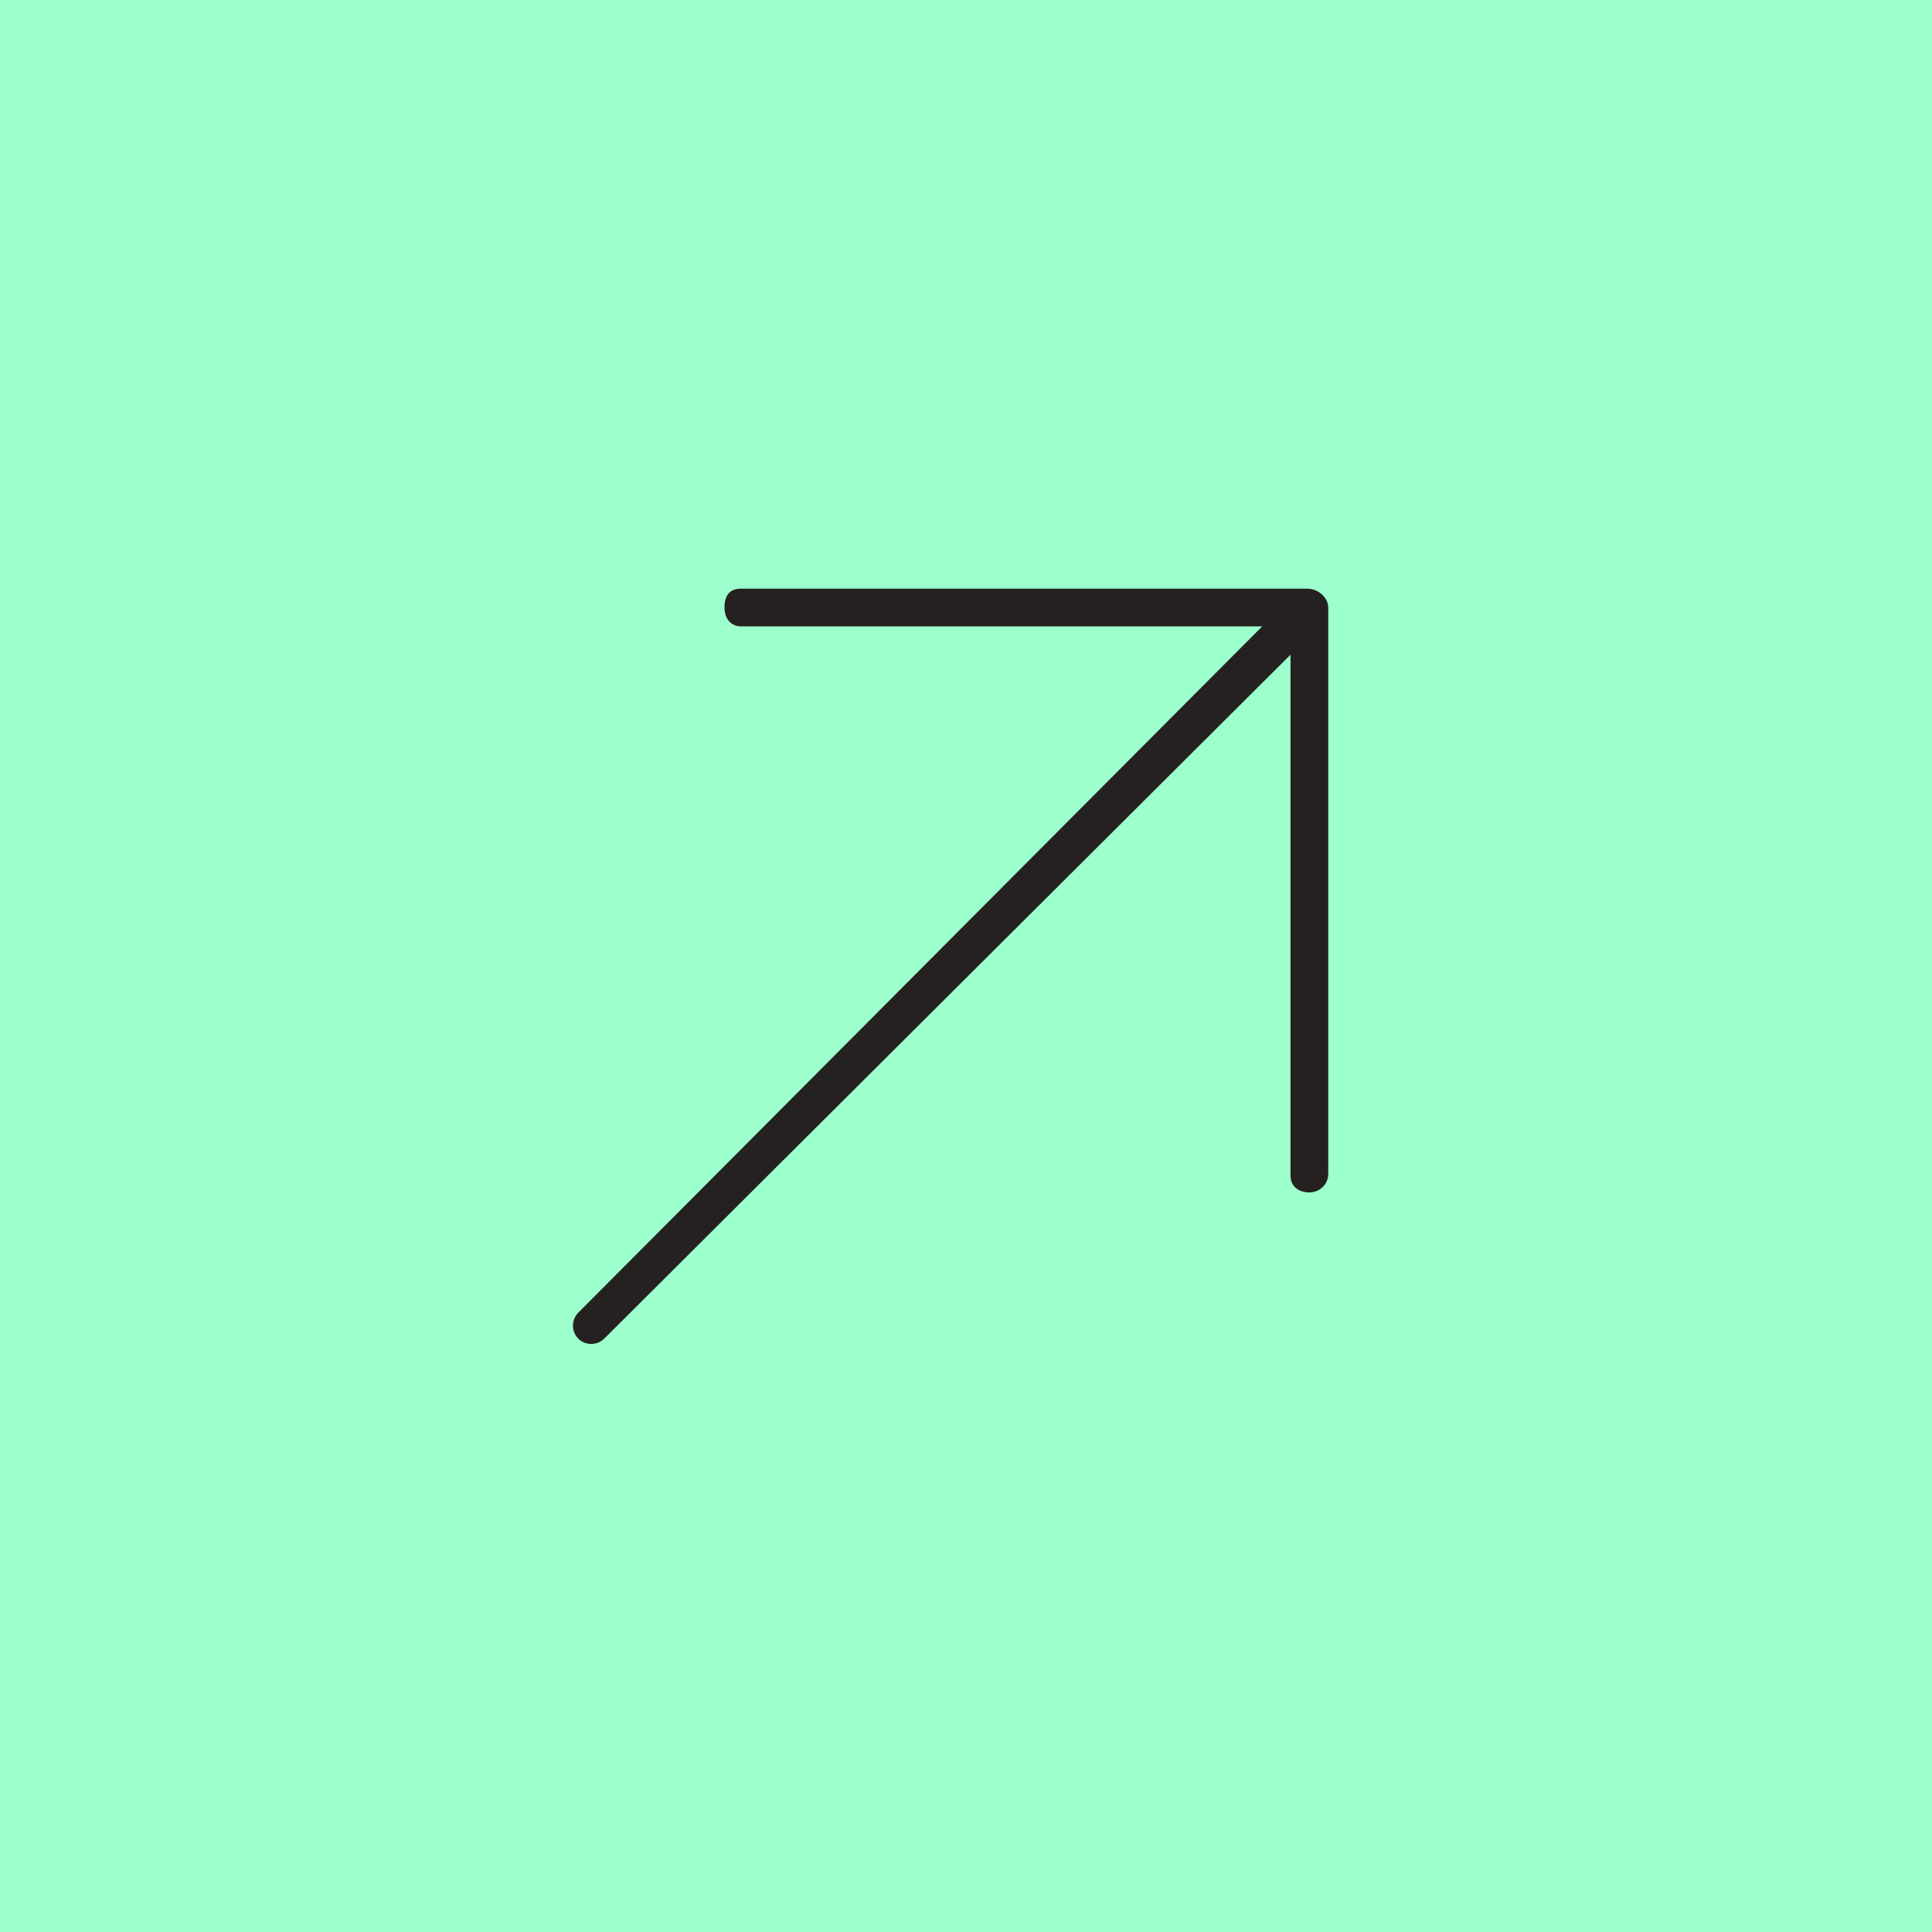
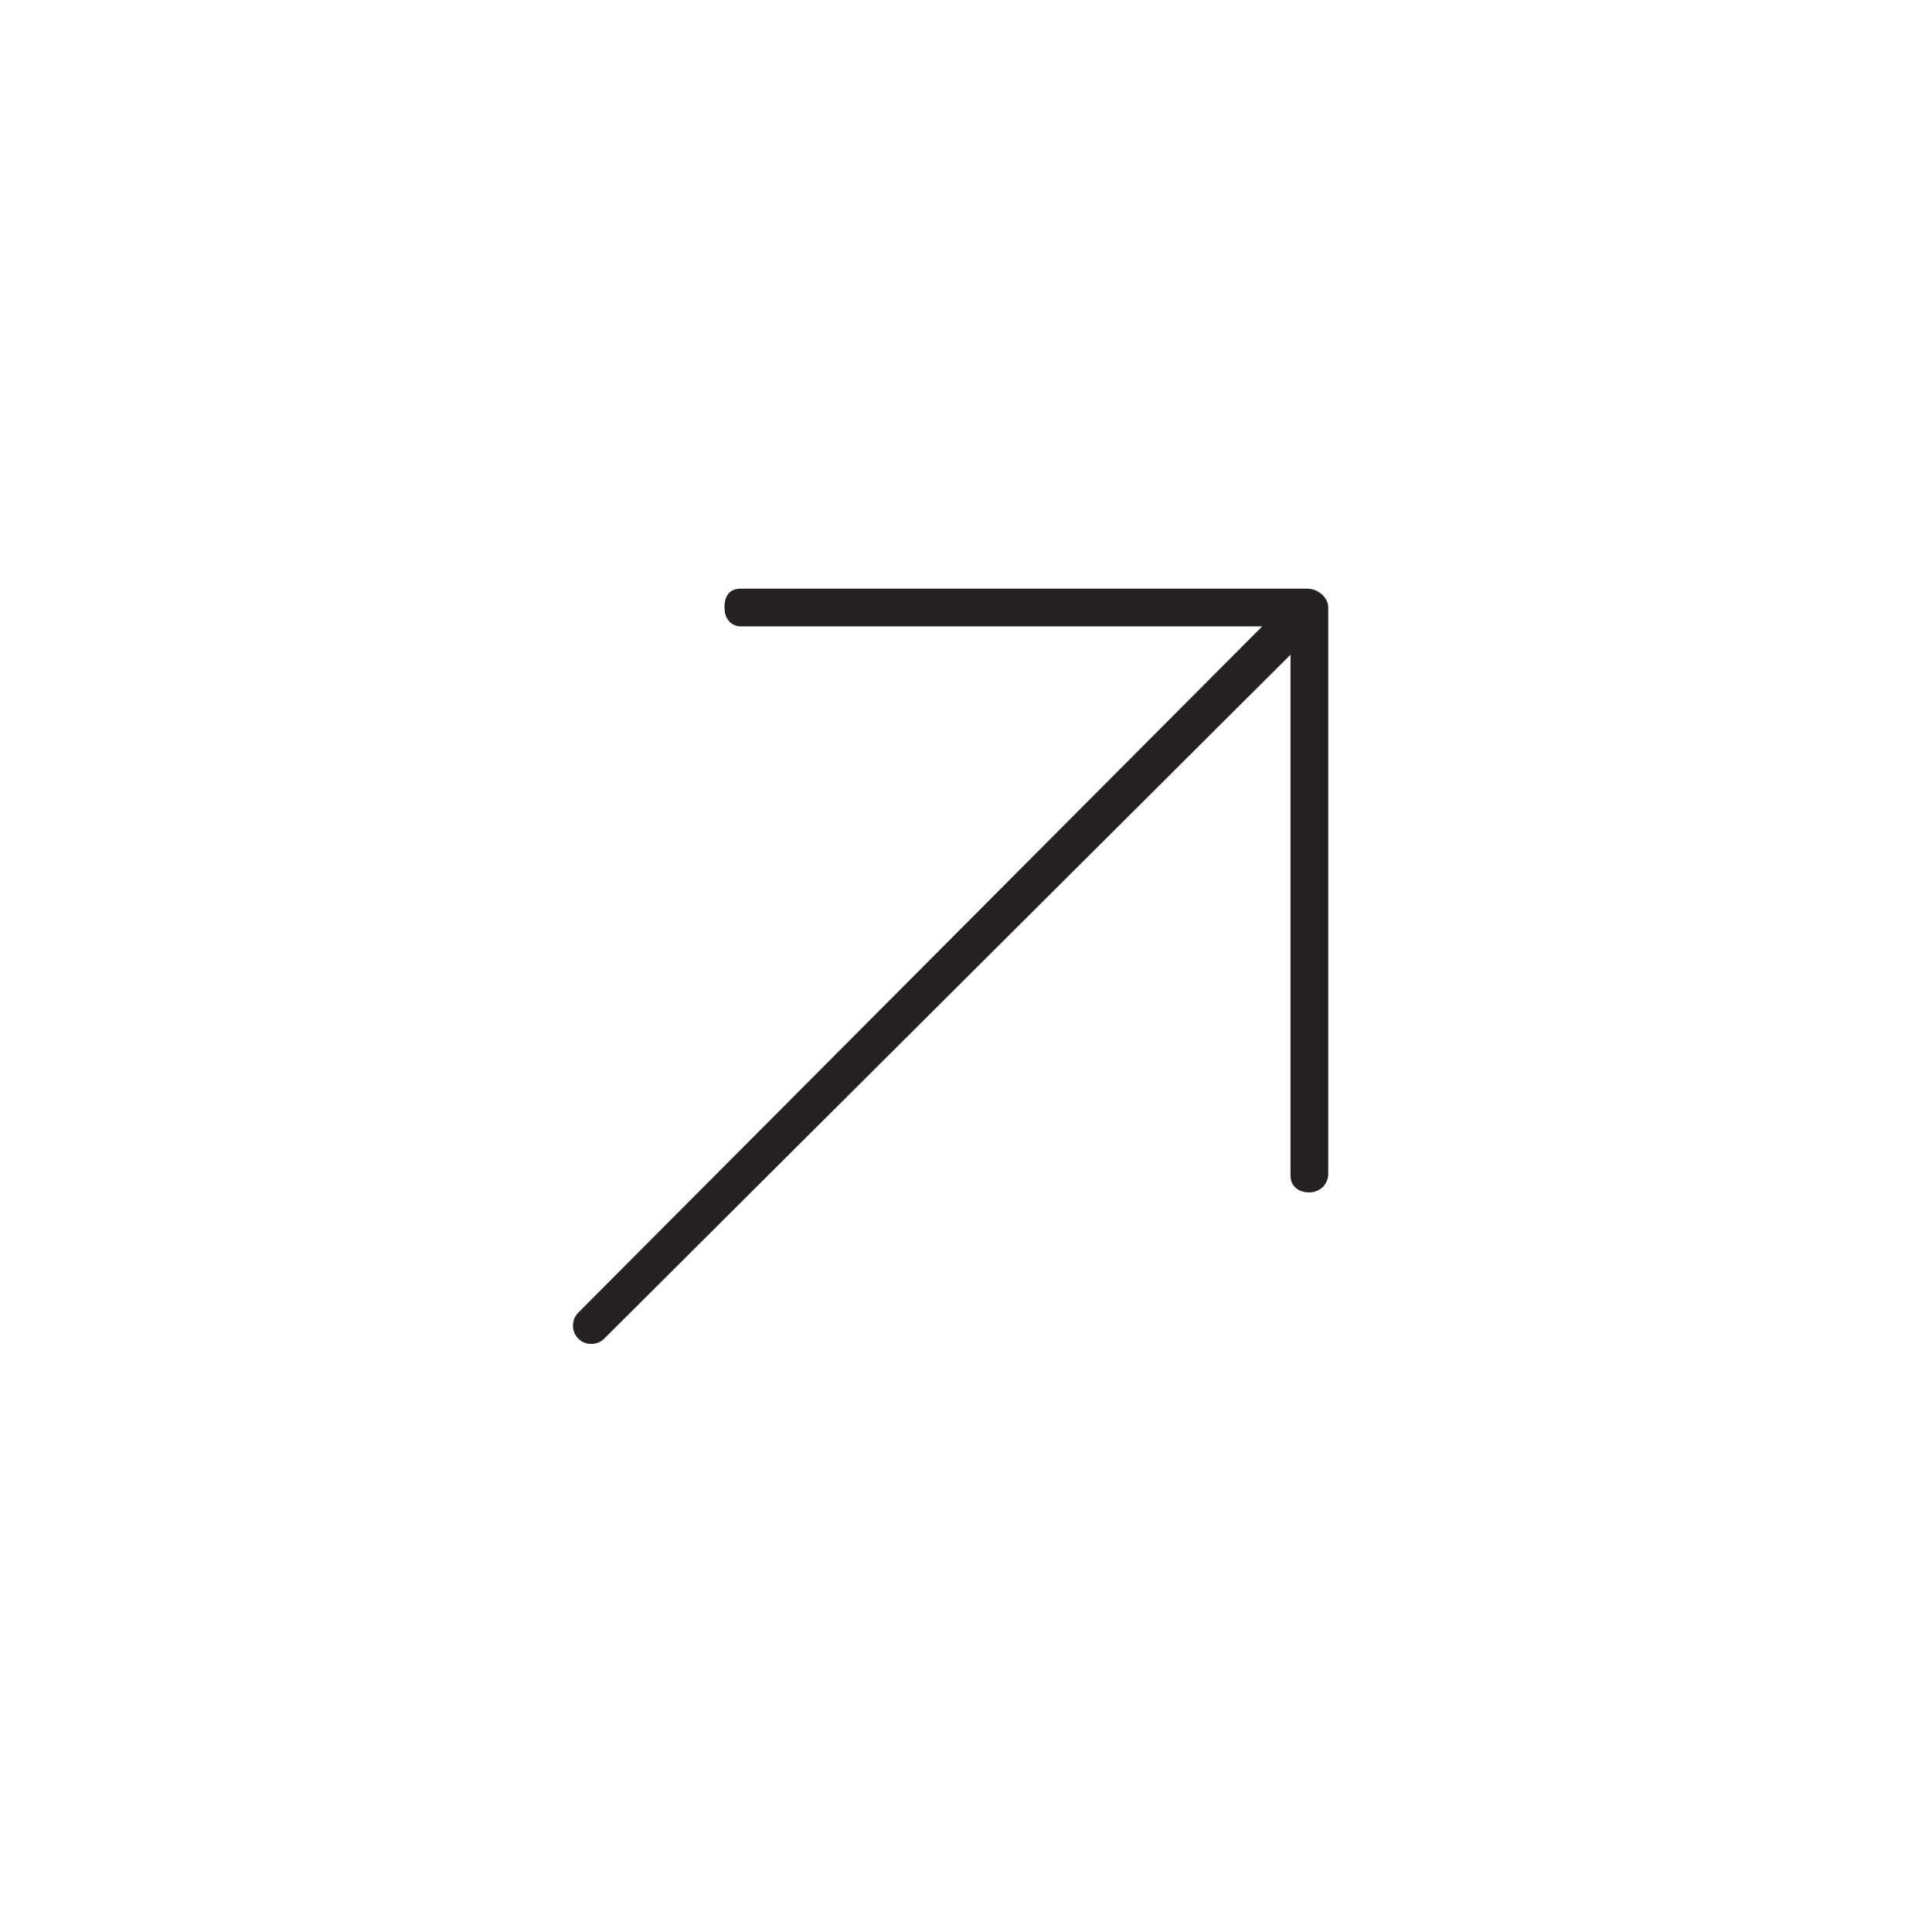
<svg xmlns="http://www.w3.org/2000/svg" width="64" height="64" viewBox="0 0 64 64" fill="none">
-   <rect width="64" height="64" fill="#9CFFCC" />
-   <path d="M43.375 39.5C42.984 39.5 42.75 39.266 42.75 38.953V21.688L20.016 44.344C19.781 44.578 19.391 44.578 19.156 44.344C18.922 44.109 18.922 43.719 19.156 43.484L41.812 20.75H24.547C24.234 20.75 24 20.516 24 20.125C24 19.656 24.234 19.5 24.547 19.5H43.297C43.688 19.5 44 19.812 44 20.125V38.875C44 39.266 43.688 39.5 43.375 39.5Z" fill="#252121" />
+   <path d="M43.375 39.5C42.984 39.5 42.75 39.266 42.75 38.953V21.688L20.016 44.344C19.781 44.578 19.391 44.578 19.156 44.344C18.922 44.109 18.922 43.719 19.156 43.484L41.812 20.75H24.547C24.234 20.75 24 20.516 24 20.125C24 19.656 24.234 19.5 24.547 19.5H43.297C43.688 19.5 44 19.812 44 20.125V38.875C44 39.266 43.688 39.5 43.375 39.5" fill="#252121" />
</svg>